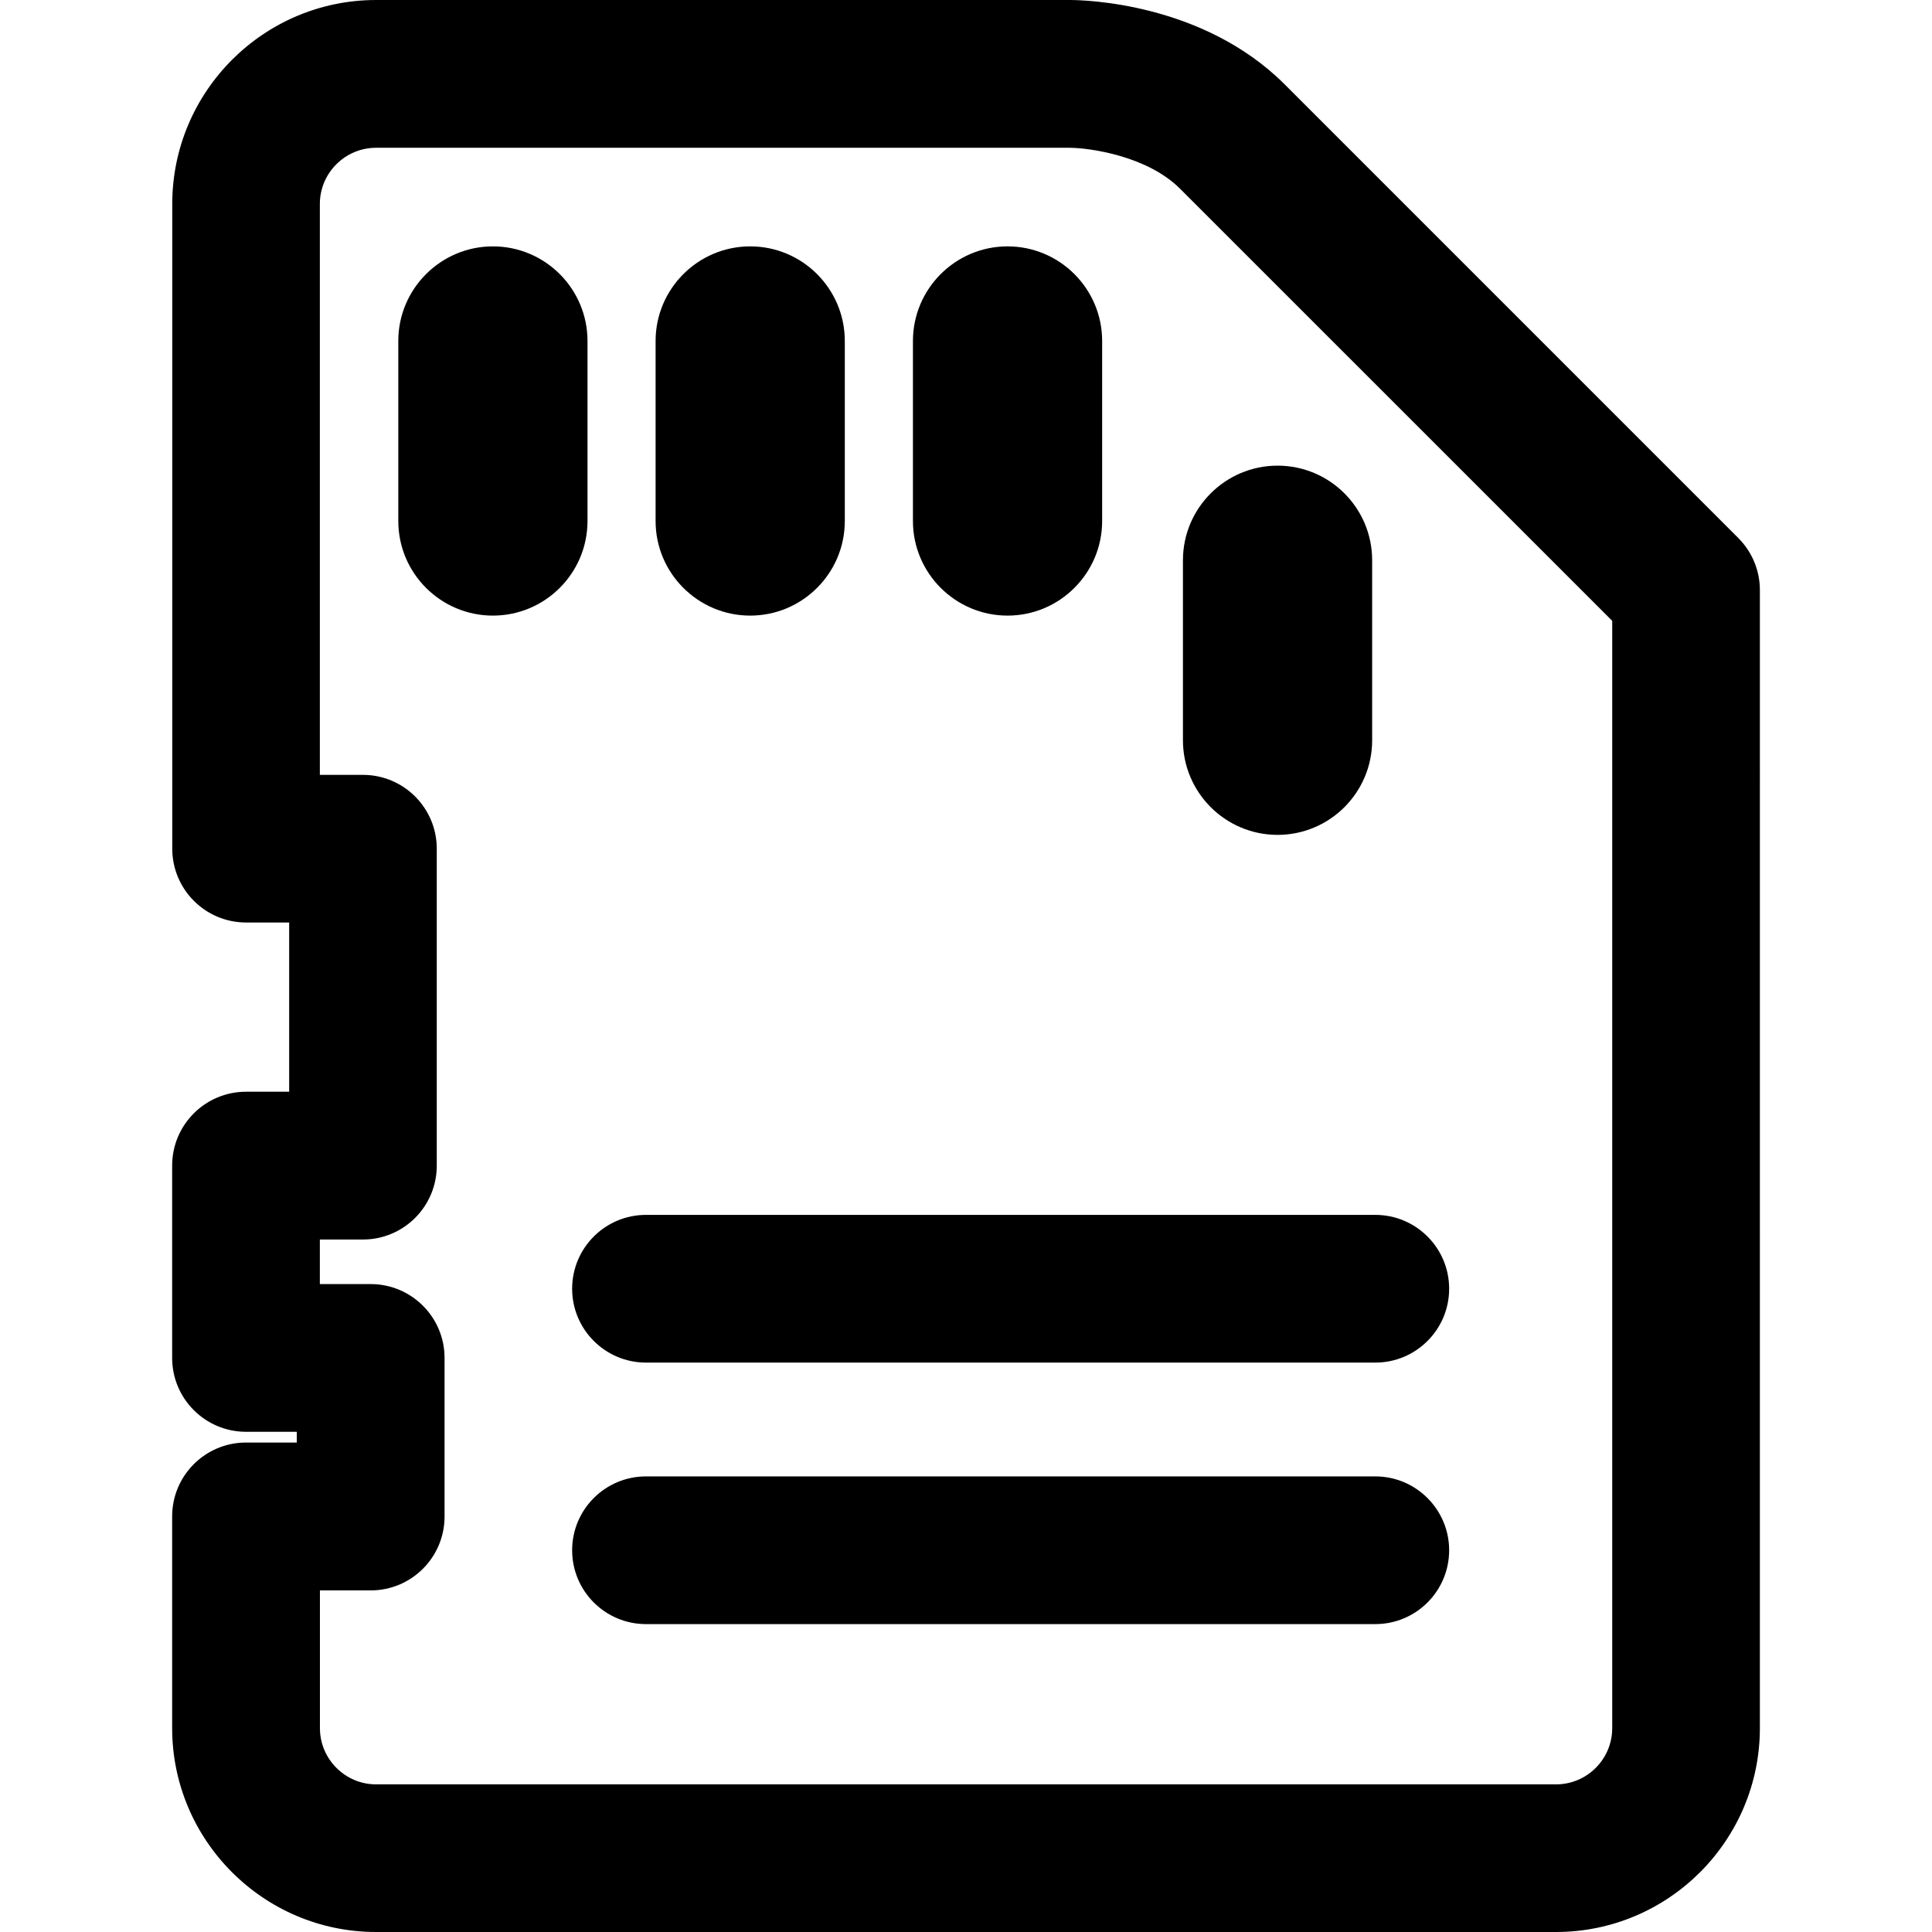
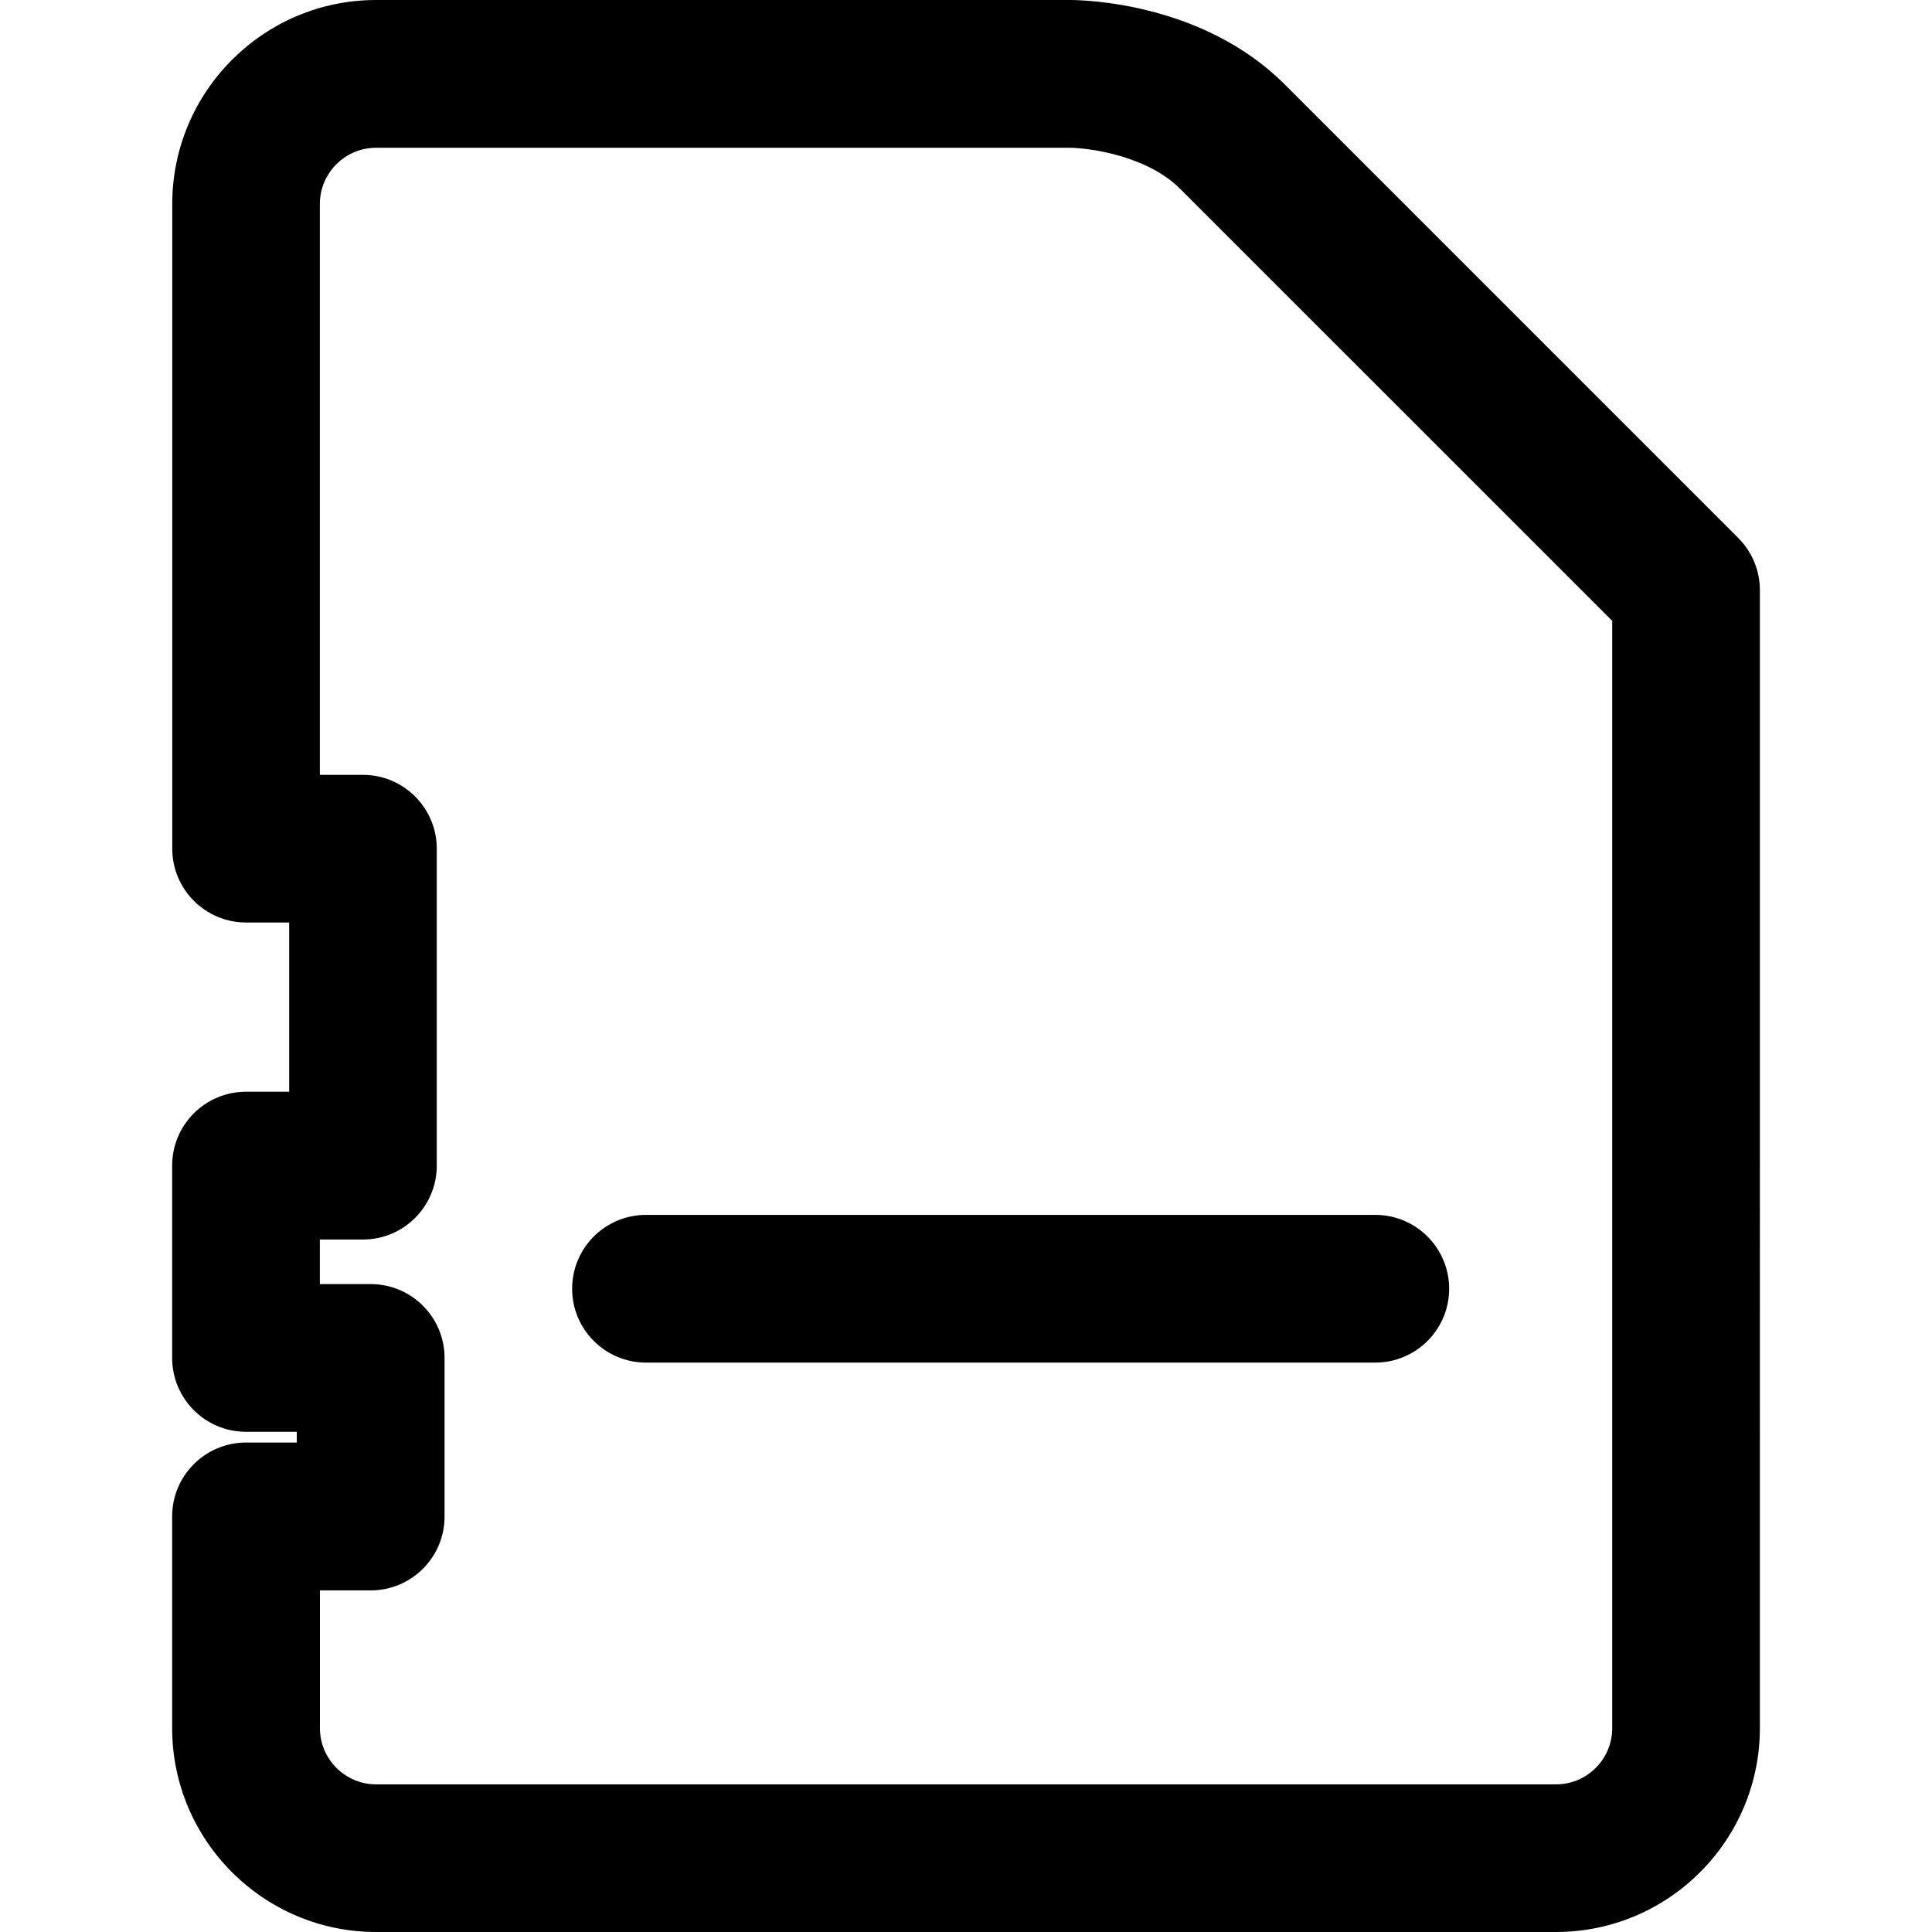
<svg xmlns="http://www.w3.org/2000/svg" version="1.1" id="Capa_1" x="0px" y="0px" width="52.32px" height="52.32px" viewBox="0 0 52.32 52.32" style="enable-background:new 0 0 52.32 52.32;" xml:space="preserve">
  <g>
    <g>
-       <path d="M15.91,9.234c0-1.412-1.147-2.562-2.562-2.562c-1.412,0-2.562,1.149-2.562,2.562v4.875c0,1.413,1.148,2.562,2.562,2.562    c1.414,0,2.562-1.149,2.562-2.562V9.234z" />
-       <path d="M27.285,16.671c1.414,0,2.562-1.149,2.562-2.562V9.234c0-1.412-1.147-2.562-2.562-2.562c-1.412,0-2.562,1.149-2.562,2.562    v4.875C24.723,15.522,25.873,16.671,27.285,16.671z" />
-       <path d="M34.597,22.609c1.414,0,2.562-1.148,2.562-2.562v-4.875c0-1.413-1.146-2.562-2.562-2.562    c-1.412,0-2.562,1.149-2.562,2.562v4.875C32.035,21.46,33.185,22.609,34.597,22.609z" />
-       <path d="M20.316,16.671c1.414,0,2.562-1.149,2.562-2.562V9.234c0-1.412-1.147-2.562-2.562-2.562c-1.412,0-2.562,1.149-2.562,2.562    v4.875C17.753,15.522,18.904,16.671,20.316,16.671z" />
      <path d="M47.075,14.571L34.791,2.286C32.568,0.063,29.336,0,28.974,0H10.187C7.14,0,4.665,2.478,4.665,5.522v17.46    c0,1.104,0.895,2,2,2h1.166v4.583H6.662c-1.104,0-2,0.896-2,2v5.209c0,1.104,0.896,2,2,2h1.375v0.291H6.662c-1.104,0-2,0.896-2,2    v5.732c0,3.045,2.479,5.523,5.522,5.523h31.953c3.047,0,5.522-2.479,5.522-5.523V15.984C47.66,15.454,47.45,14.946,47.075,14.571z     M43.66,46.8c0,0.84-0.684,1.522-1.521,1.522H10.187c-0.842,0-1.523-0.686-1.523-1.522v-3.731h1.375c1.104,0,2-0.896,2-2v-4.295    c0-1.104-0.896-2-2-2H8.662v-1.207h1.166c1.105,0,2-0.896,2-2v-8.583c0-1.104-0.895-2-2-2H8.662V5.524    c0-0.84,0.685-1.522,1.523-1.522h18.788c0.525,0.004,2.092,0.213,2.99,1.115L43.66,16.813V46.8z" />
      <path d="M15.494,34.9c0,1.104,0.896,2,2,2h19.75c1.104,0,2-0.896,2-2c0-1.104-0.896-2-2-2h-19.75    C16.389,32.9,15.494,33.796,15.494,34.9z" />
-       <path d="M37.244,39.982h-19.75c-1.104,0-2,0.896-2,2c0,1.105,0.896,2,2,2h19.75c1.104,0,2-0.895,2-2    C39.244,40.88,38.347,39.982,37.244,39.982z" />
    </g>
  </g>
  <g>
</g>
  <g>
</g>
  <g>
</g>
  <g>
</g>
  <g>
</g>
  <g>
</g>
  <g>
</g>
  <g>
</g>
  <g>
</g>
  <g>
</g>
  <g>
</g>
  <g>
</g>
  <g>
</g>
  <g>
</g>
  <g>
</g>
</svg>